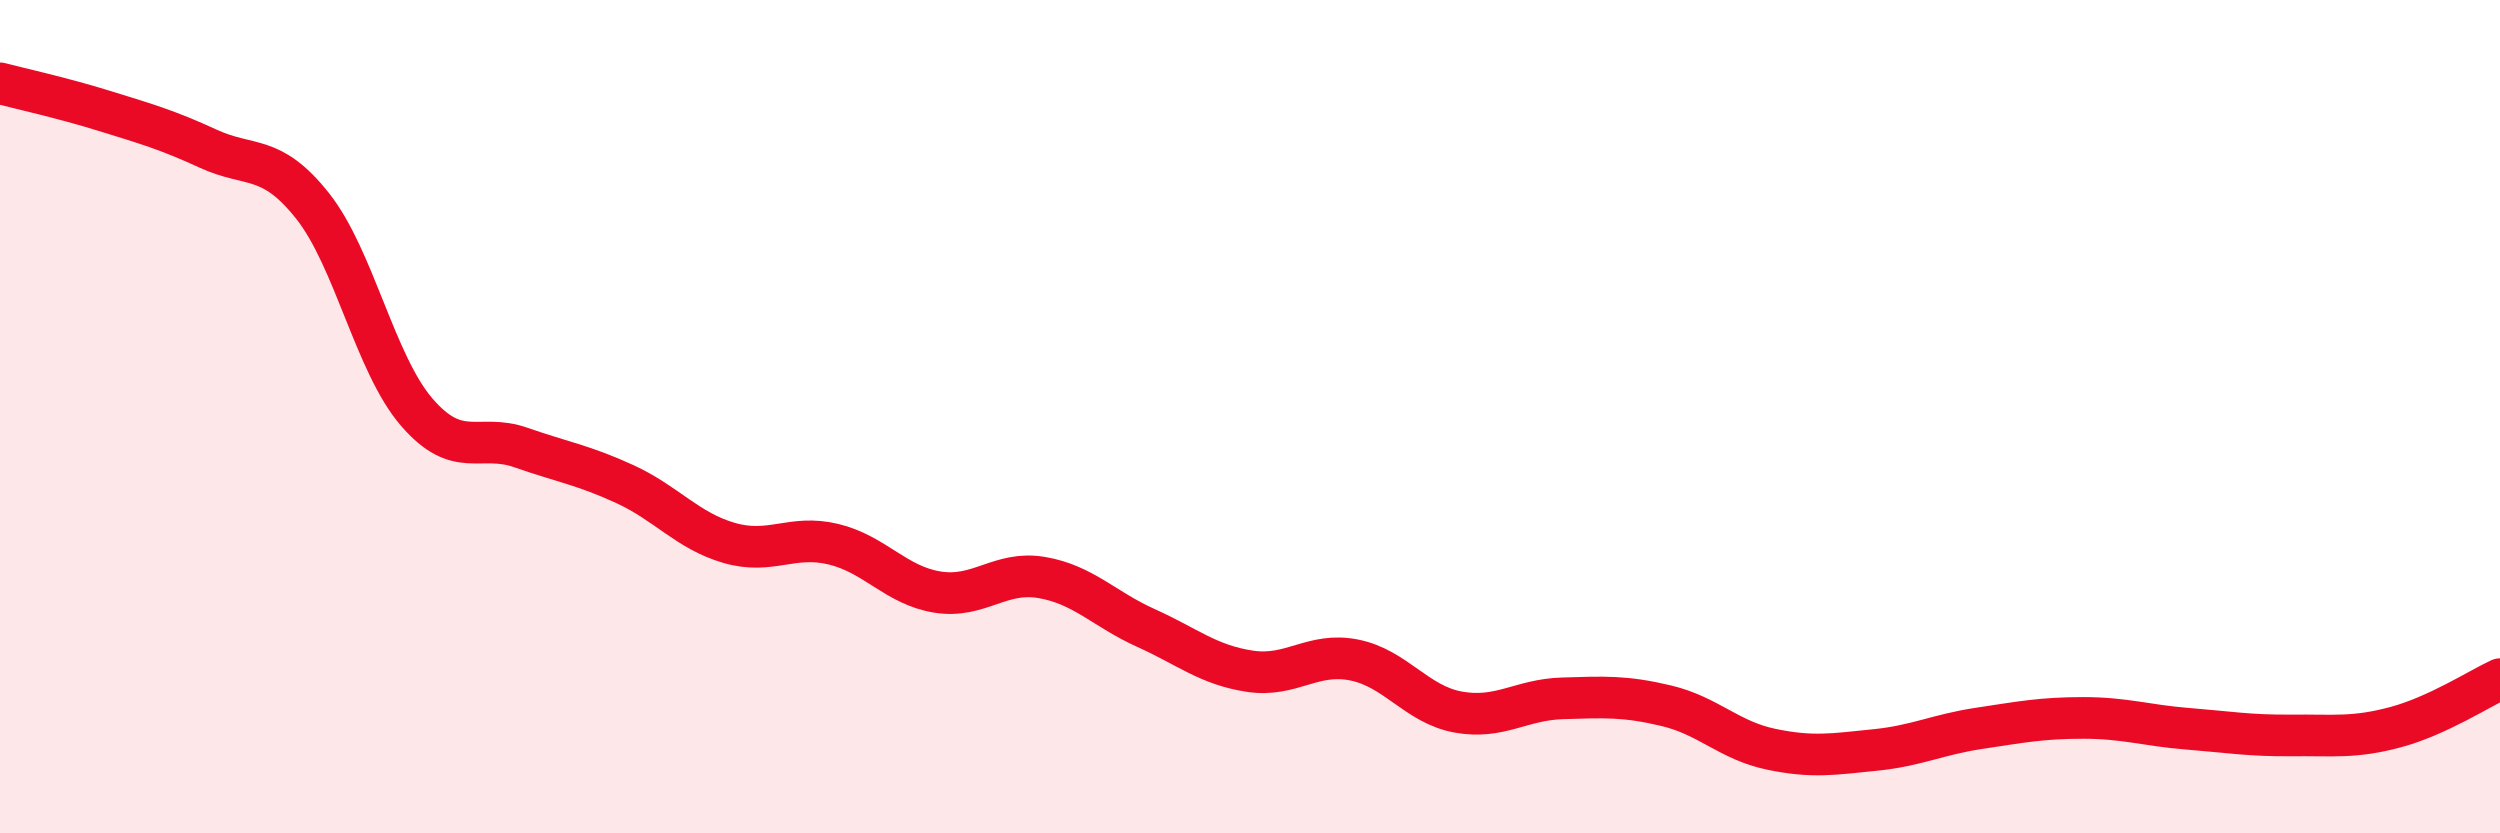
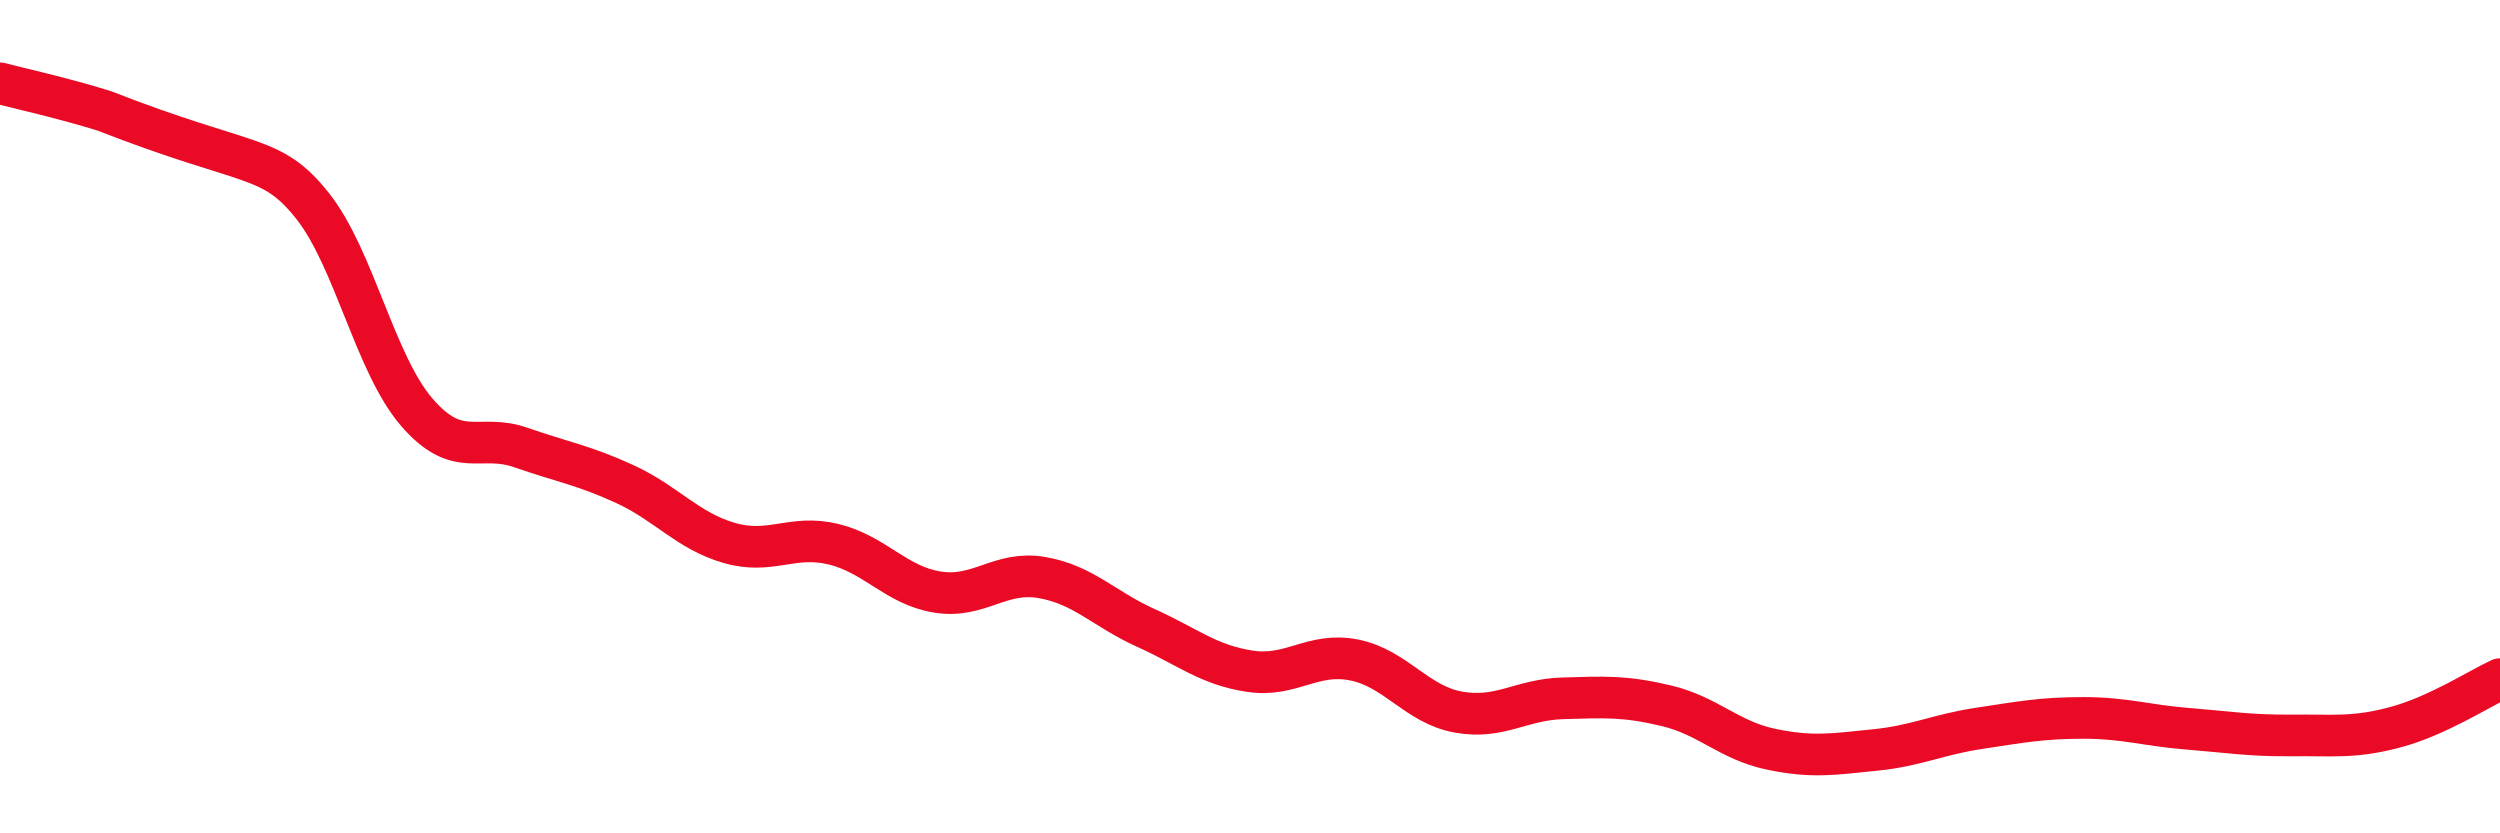
<svg xmlns="http://www.w3.org/2000/svg" width="60" height="20" viewBox="0 0 60 20">
-   <path d="M 0,2 C 0.5,2.13 1.5,2.35 2.5,2.66 C 3.5,2.97 4,3.11 5,3.57 C 6,4.03 6.5,3.68 7.5,4.94 C 8.5,6.2 9,8.73 10,9.89 C 11,11.05 11.5,10.39 12.5,10.74 C 13.5,11.09 14,11.16 15,11.62 C 16,12.08 16.5,12.74 17.5,13.03 C 18.5,13.32 19,12.82 20,13.06 C 21,13.3 21.5,14.05 22.5,14.21 C 23.5,14.37 24,13.69 25,13.86 C 26,14.03 26.5,14.62 27.5,15.07 C 28.5,15.52 29,15.96 30,16.11 C 31,16.26 31.5,15.64 32.5,15.84 C 33.5,16.04 34,16.91 35,17.09 C 36,17.27 36.5,16.79 37.5,16.76 C 38.5,16.73 39,16.7 40,16.94 C 41,17.18 41.5,17.77 42.5,17.98 C 43.5,18.19 44,18.1 45,18 C 46,17.9 46.5,17.63 47.5,17.48 C 48.5,17.33 49,17.23 50,17.23 C 51,17.23 51.5,17.41 52.5,17.49 C 53.5,17.57 54,17.66 55,17.65 C 56,17.64 56.5,17.72 57.5,17.45 C 58.5,17.18 59.5,16.53 60,16.3L60 20L0 20Z" fill="#EB0A25" opacity="0.1" stroke-linecap="round" stroke-linejoin="round" />
-   <path d="M 0,2 C 0.5,2.13 1.5,2.35 2.5,2.66 C 3.5,2.97 4,3.11 5,3.57 C 6,4.03 6.5,3.68 7.5,4.94 C 8.5,6.2 9,8.73 10,9.89 C 11,11.05 11.5,10.39 12.5,10.74 C 13.5,11.09 14,11.16 15,11.62 C 16,12.08 16.5,12.74 17.5,13.03 C 18.5,13.32 19,12.82 20,13.06 C 21,13.3 21.5,14.05 22.5,14.21 C 23.5,14.37 24,13.69 25,13.86 C 26,14.03 26.5,14.62 27.5,15.07 C 28.5,15.52 29,15.96 30,16.11 C 31,16.26 31.5,15.64 32.5,15.84 C 33.5,16.04 34,16.91 35,17.09 C 36,17.27 36.5,16.79 37.5,16.76 C 38.5,16.73 39,16.7 40,16.94 C 41,17.18 41.5,17.77 42.5,17.98 C 43.5,18.19 44,18.1 45,18 C 46,17.9 46.5,17.63 47.5,17.48 C 48.5,17.33 49,17.23 50,17.23 C 51,17.23 51.5,17.41 52.5,17.49 C 53.5,17.57 54,17.66 55,17.65 C 56,17.64 56.5,17.72 57.5,17.45 C 58.5,17.18 59.5,16.53 60,16.3" stroke="#EB0A25" stroke-width="1" fill="none" stroke-linecap="round" stroke-linejoin="round" />
+   <path d="M 0,2 C 0.5,2.13 1.5,2.35 2.5,2.66 C 6,4.03 6.5,3.68 7.5,4.94 C 8.5,6.2 9,8.73 10,9.89 C 11,11.05 11.5,10.39 12.5,10.74 C 13.5,11.09 14,11.16 15,11.62 C 16,12.08 16.5,12.74 17.5,13.03 C 18.5,13.32 19,12.82 20,13.06 C 21,13.3 21.5,14.05 22.5,14.21 C 23.5,14.37 24,13.69 25,13.86 C 26,14.03 26.5,14.62 27.5,15.07 C 28.5,15.52 29,15.96 30,16.11 C 31,16.26 31.5,15.64 32.5,15.84 C 33.5,16.04 34,16.91 35,17.09 C 36,17.27 36.5,16.79 37.5,16.76 C 38.5,16.73 39,16.7 40,16.94 C 41,17.18 41.5,17.77 42.5,17.98 C 43.5,18.19 44,18.1 45,18 C 46,17.9 46.5,17.63 47.5,17.48 C 48.5,17.33 49,17.23 50,17.23 C 51,17.23 51.5,17.41 52.5,17.49 C 53.5,17.57 54,17.66 55,17.65 C 56,17.64 56.5,17.72 57.5,17.45 C 58.5,17.18 59.5,16.53 60,16.3" stroke="#EB0A25" stroke-width="1" fill="none" stroke-linecap="round" stroke-linejoin="round" />
</svg>